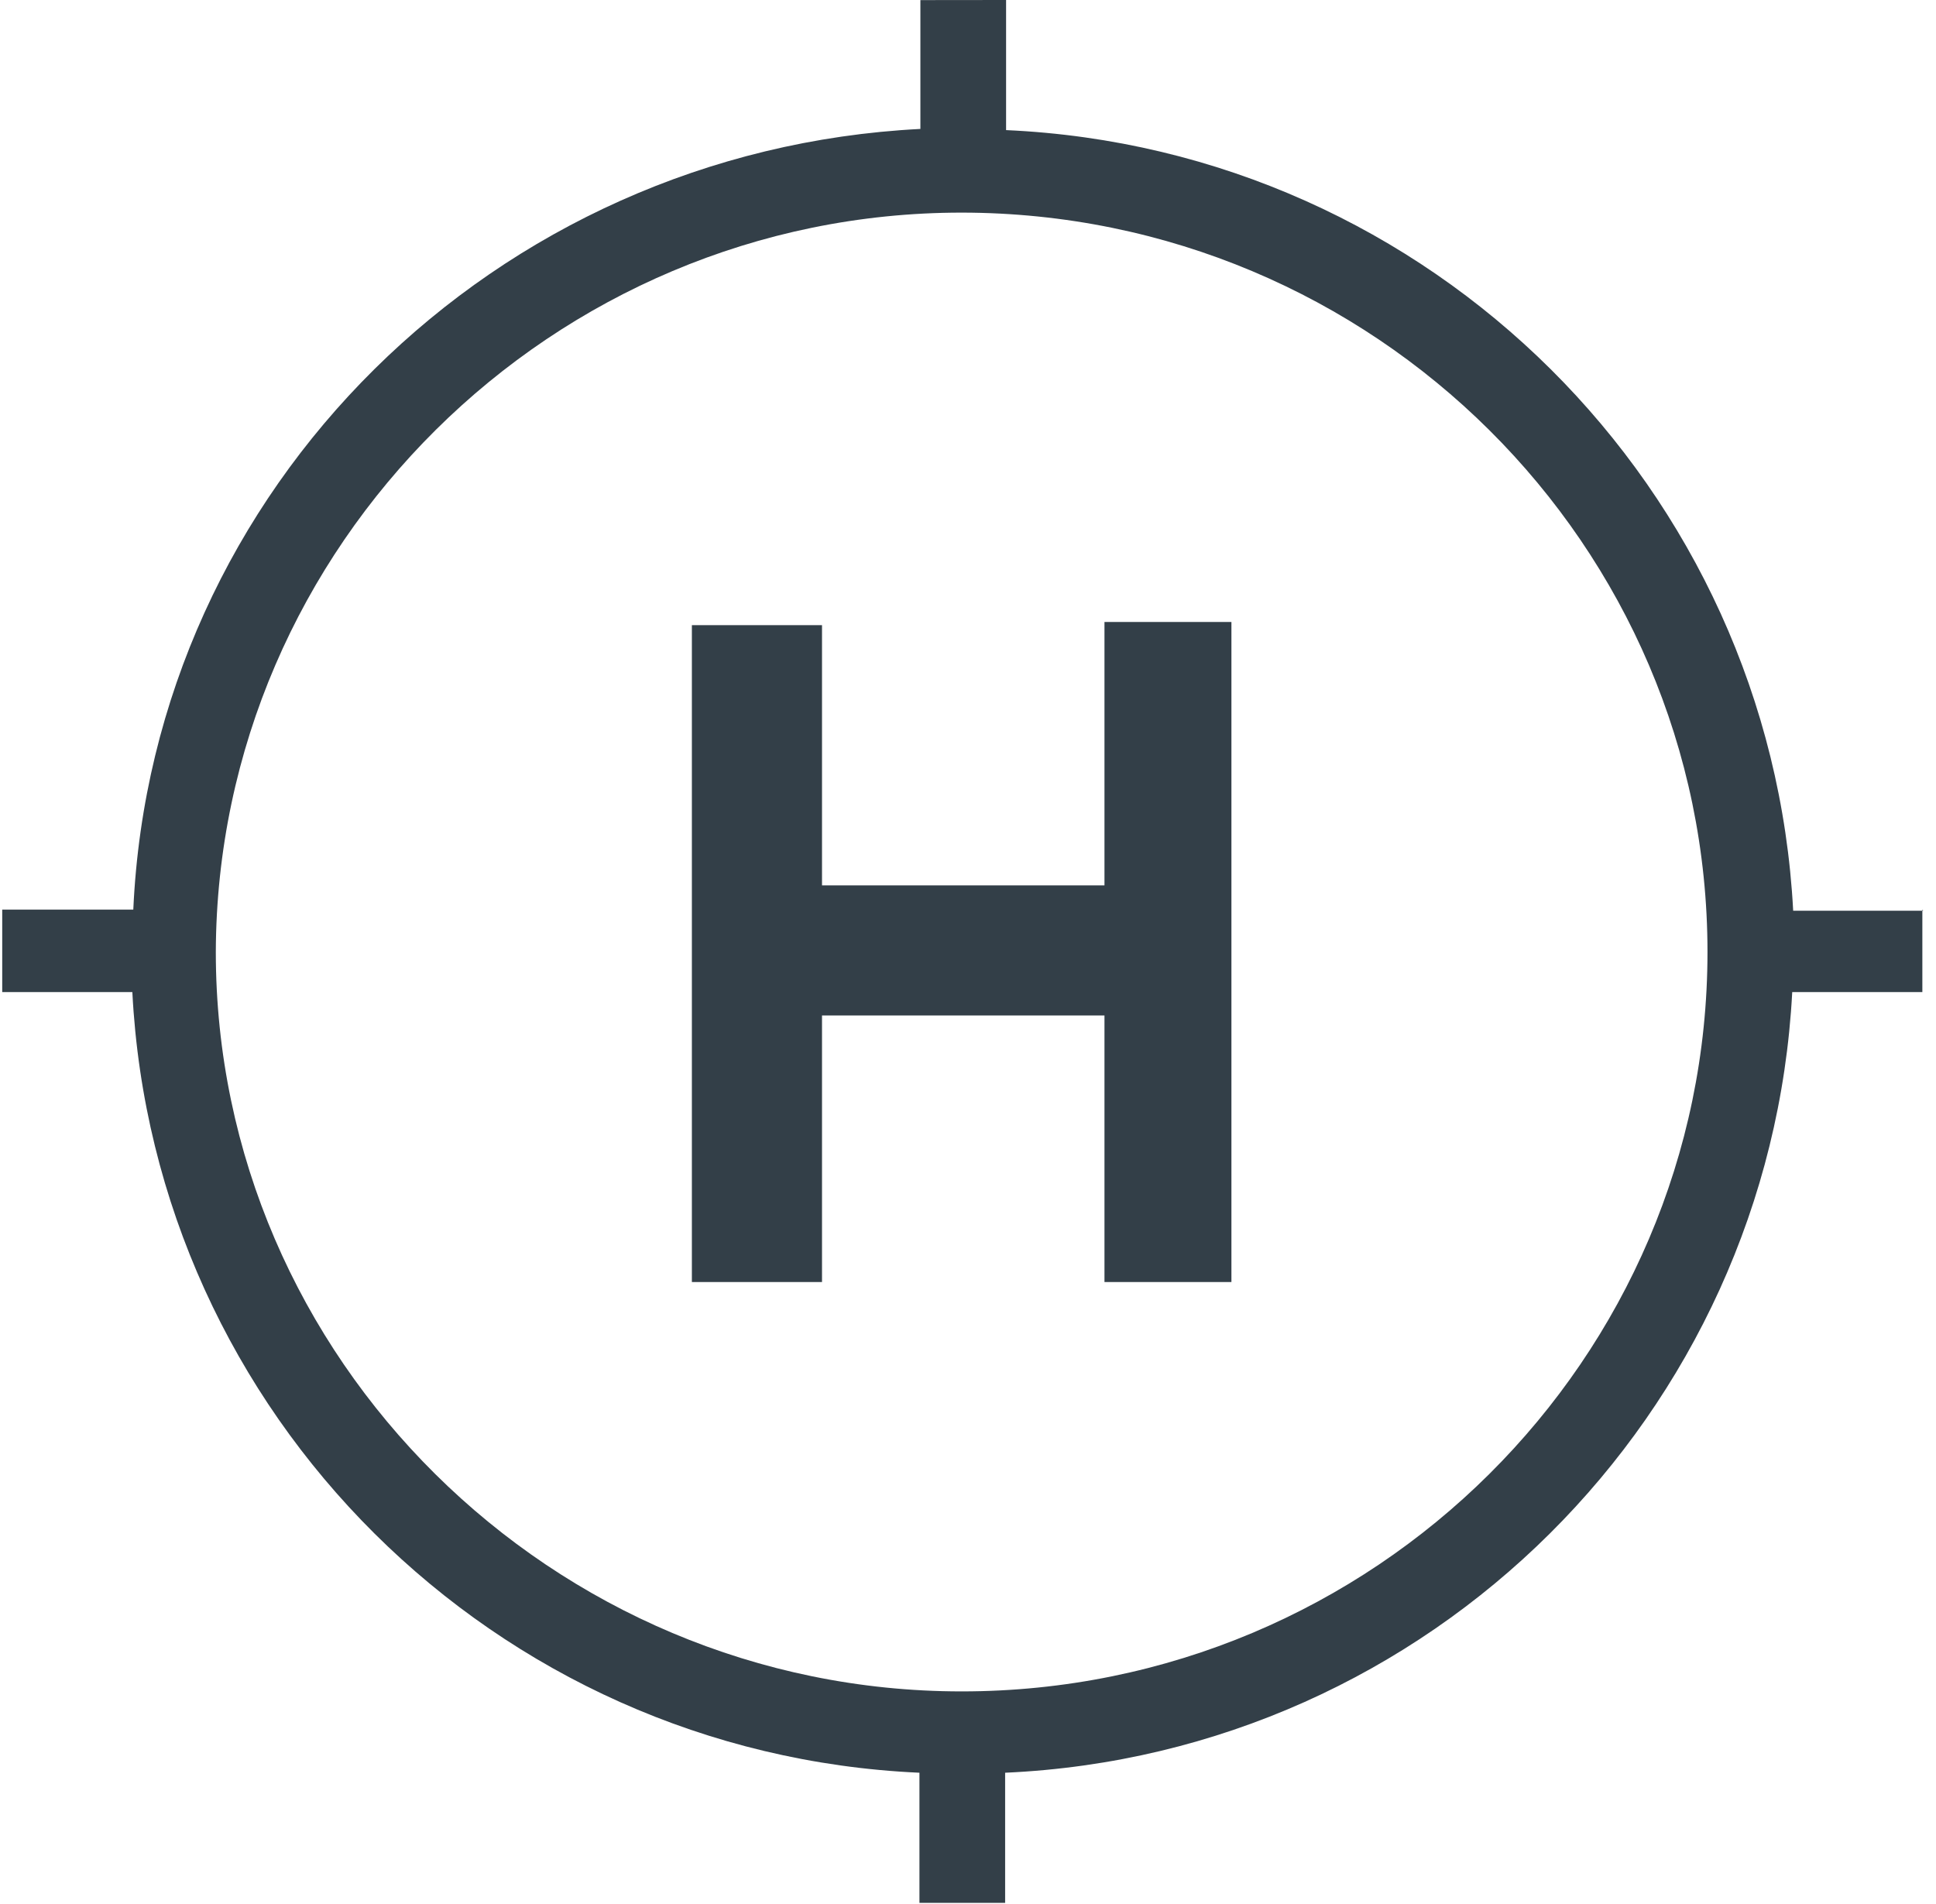
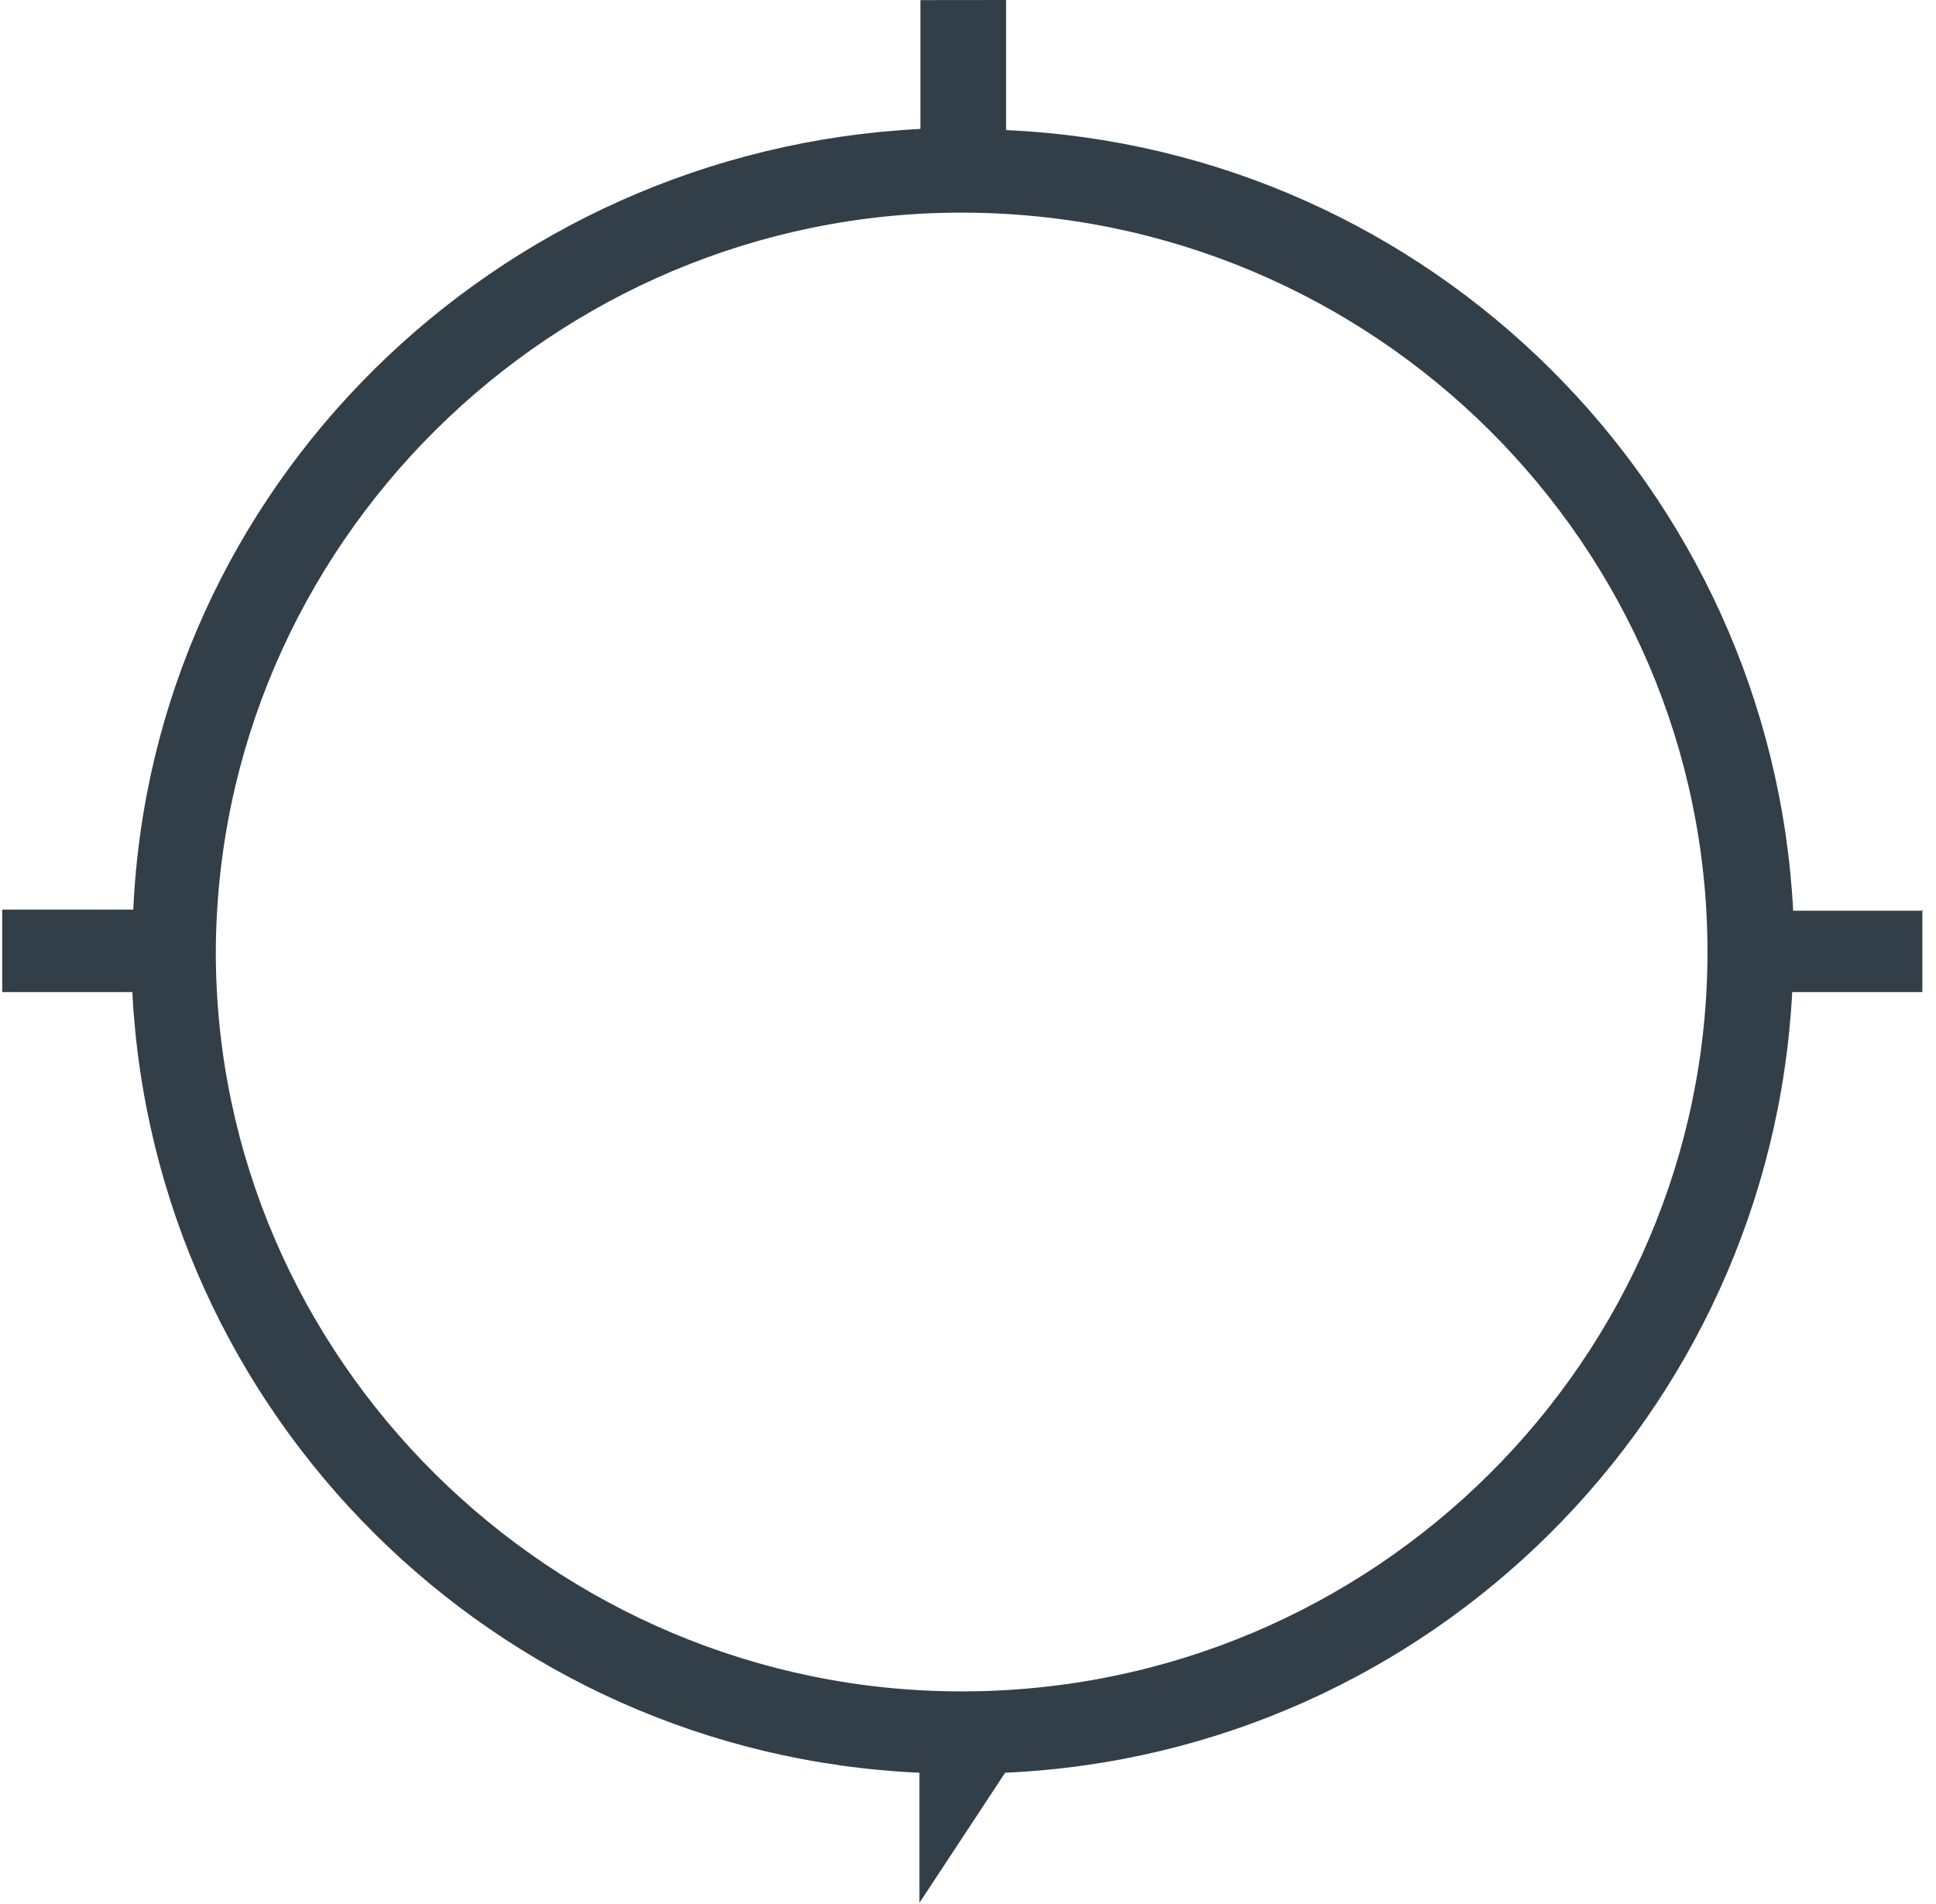
<svg xmlns="http://www.w3.org/2000/svg" width="61px" height="60px" viewBox="0 0 61 60" version="1.1">
  <title>helikopter</title>
  <desc>Created with Sketch.</desc>
  <g id="Page-1" stroke="none" stroke-width="1" fill="none" fill-rule="evenodd">
    <g id="helikopter" fill="#333F48" fill-rule="nonzero">
-       <path d="M30.3,53.3 C17.4,53.3 6.8,42.8 6.8,30 C6.84,17.2 17.4,6.7 30.3,6.7 C43.3,6.71 53.8,17.2 53.8,30 C53.8,42.8 43.3,53.3 30.3,53.3 M60.6,28.7 L56.5,28.7 C55.8,15.4 45.1,4.7 31.7,4.1 L31.7,-7.10542736e-15 L29,0.003 L29,4.063 C15.6,4.743 4.8,15.363 4.2,28.663 L0.07,28.663 L0.07,31.263 L4.17,31.263 C4.85,44.563 15.57,55.263 28.97,55.863 L28.97,59.963 L31.67,59.963 L31.67,55.863 C45.07,55.263 55.77,44.563 56.47,31.263 L60.57,31.263 L60.57,28.663" id="Shape" />
-       <polyline id="Path" points="34.8 27.9 25.9 27.9 25.9 19.7 21.8 19.7 21.8 40.4 25.9 40.4 25.9 32 34.8 32 34.8 40.4 38.8 40.4 38.8 19.6 34.8 19.6 34.8 27.9" />
+       <path d="M30.3,53.3 C17.4,53.3 6.8,42.8 6.8,30 C6.84,17.2 17.4,6.7 30.3,6.7 C43.3,6.71 53.8,17.2 53.8,30 C53.8,42.8 43.3,53.3 30.3,53.3 M60.6,28.7 L56.5,28.7 C55.8,15.4 45.1,4.7 31.7,4.1 L31.7,-7.10542736e-15 L29,0.003 L29,4.063 C15.6,4.743 4.8,15.363 4.2,28.663 L0.07,28.663 L0.07,31.263 L4.17,31.263 C4.85,44.563 15.57,55.263 28.97,55.863 L28.97,59.963 L31.67,55.863 C45.07,55.263 55.77,44.563 56.47,31.263 L60.57,31.263 L60.57,28.663" id="Shape" />
    </g>
  </g>
</svg>